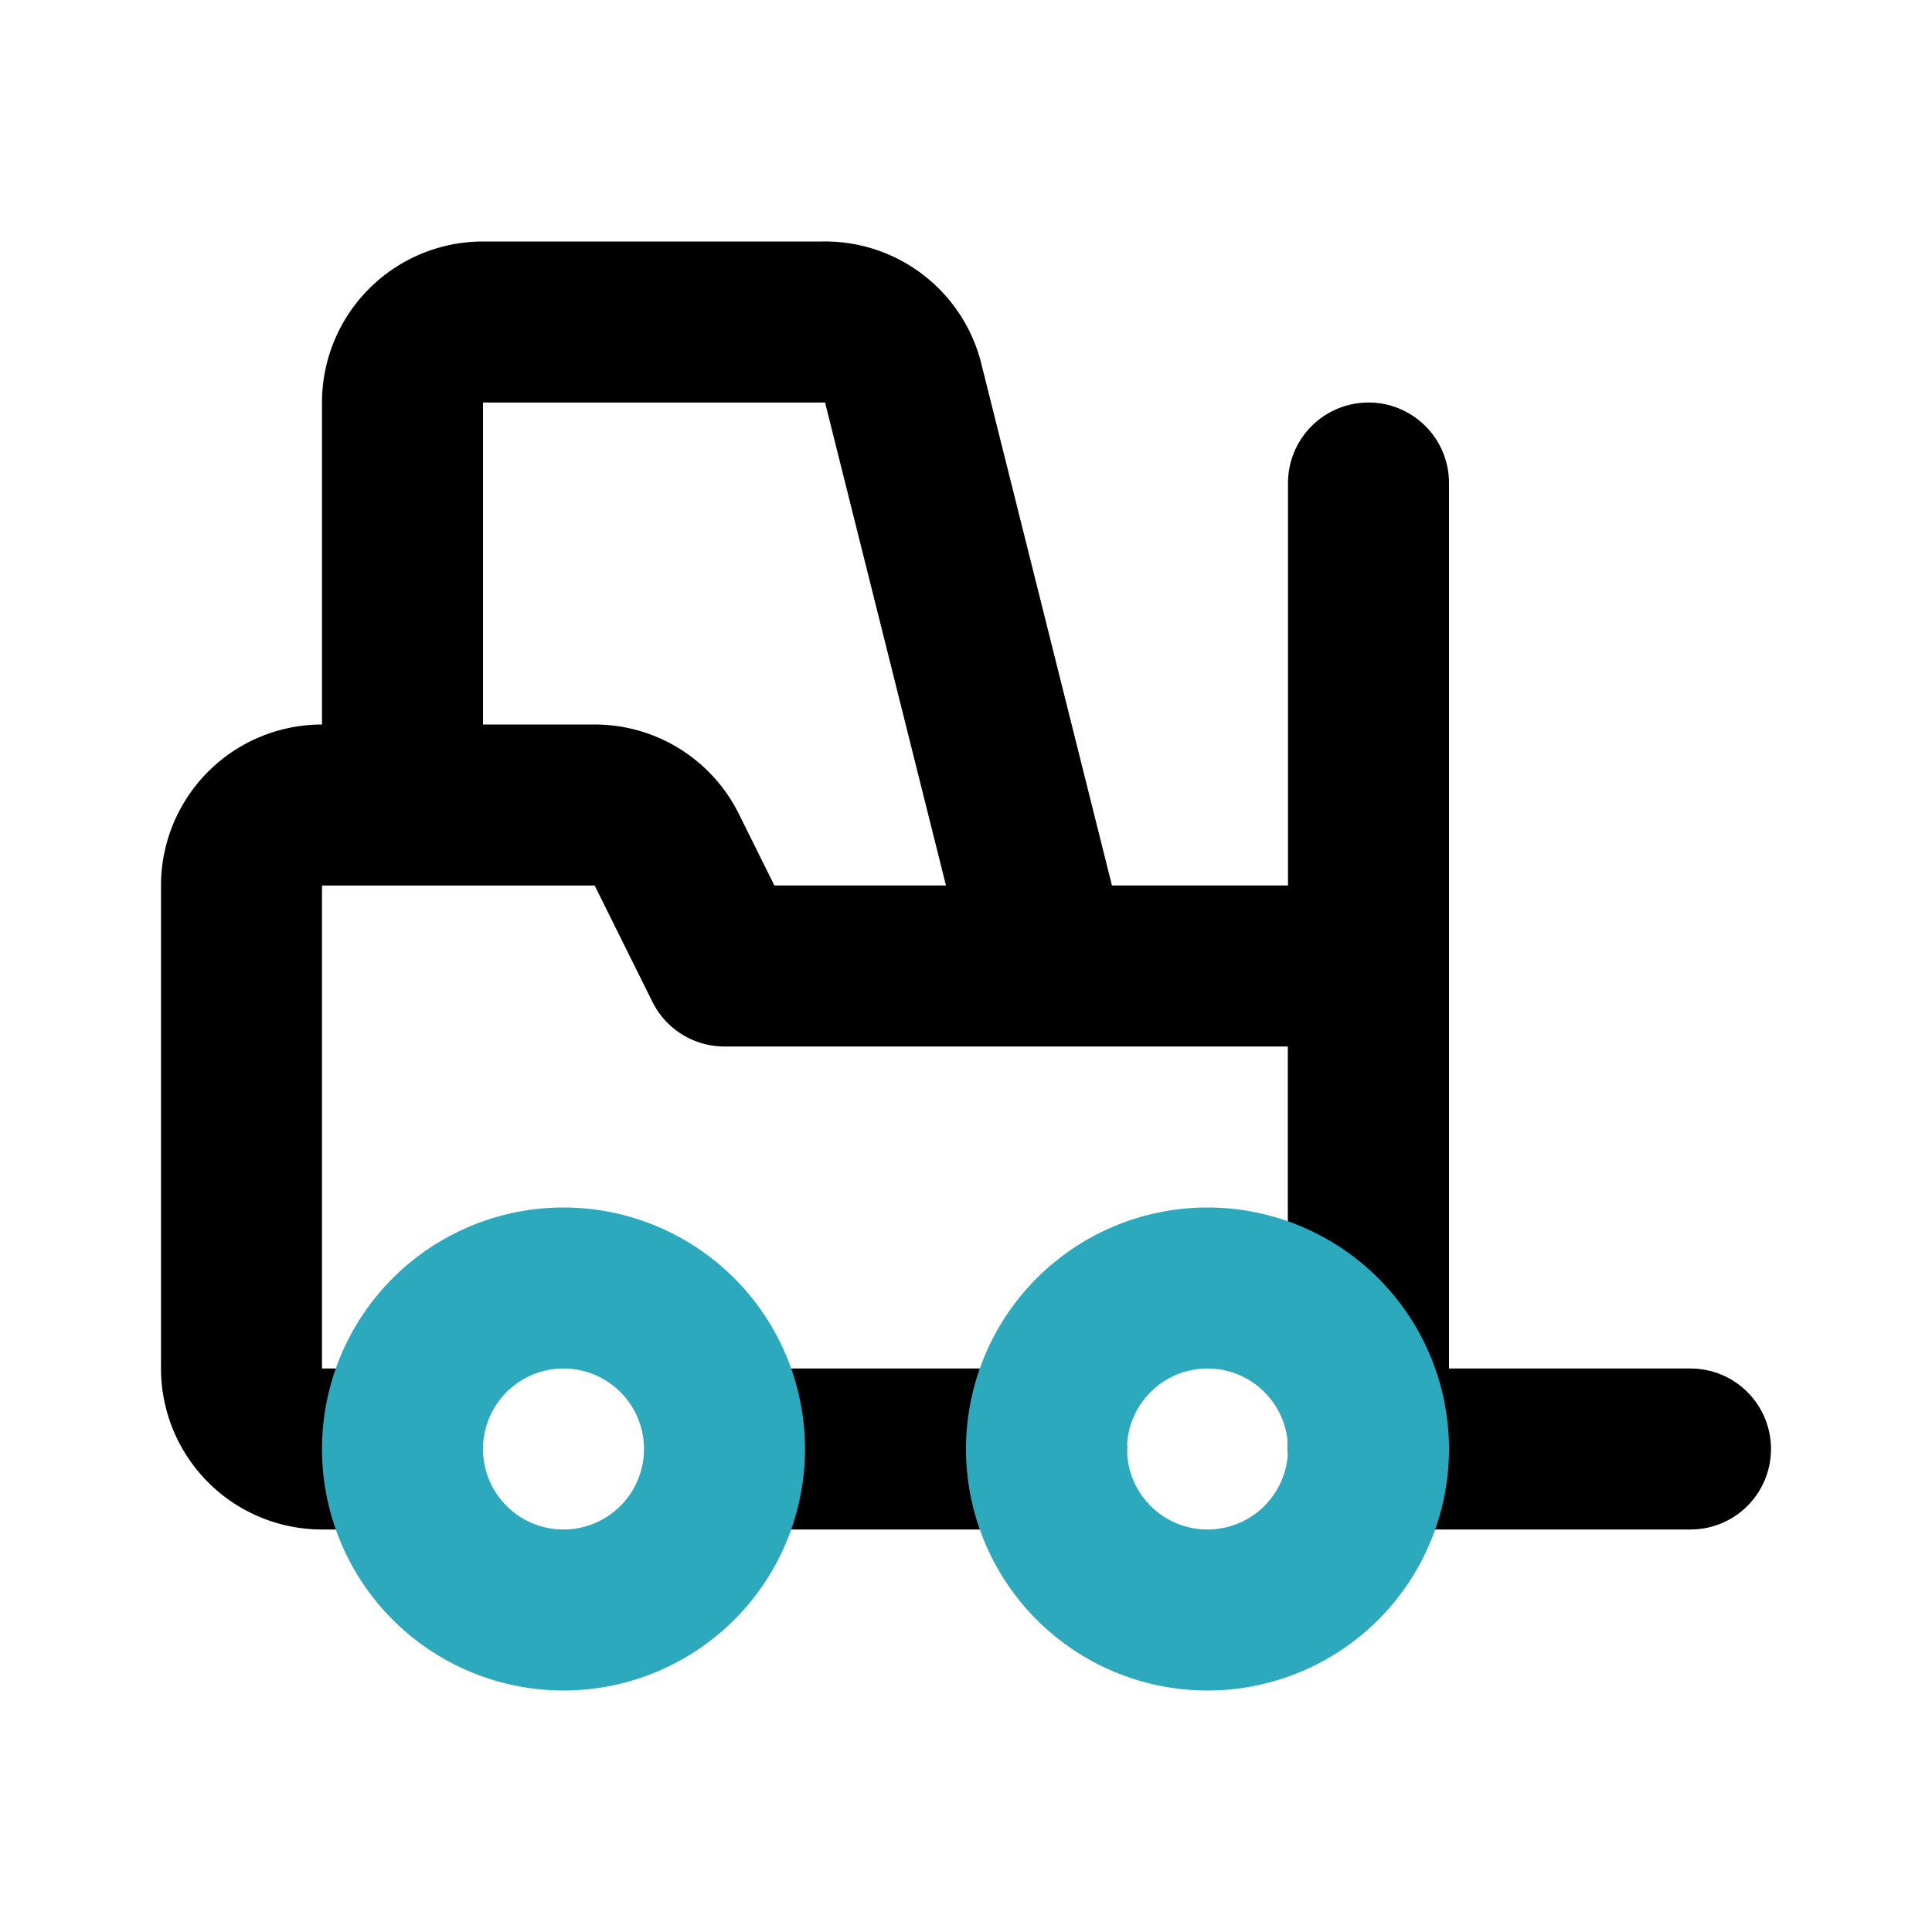
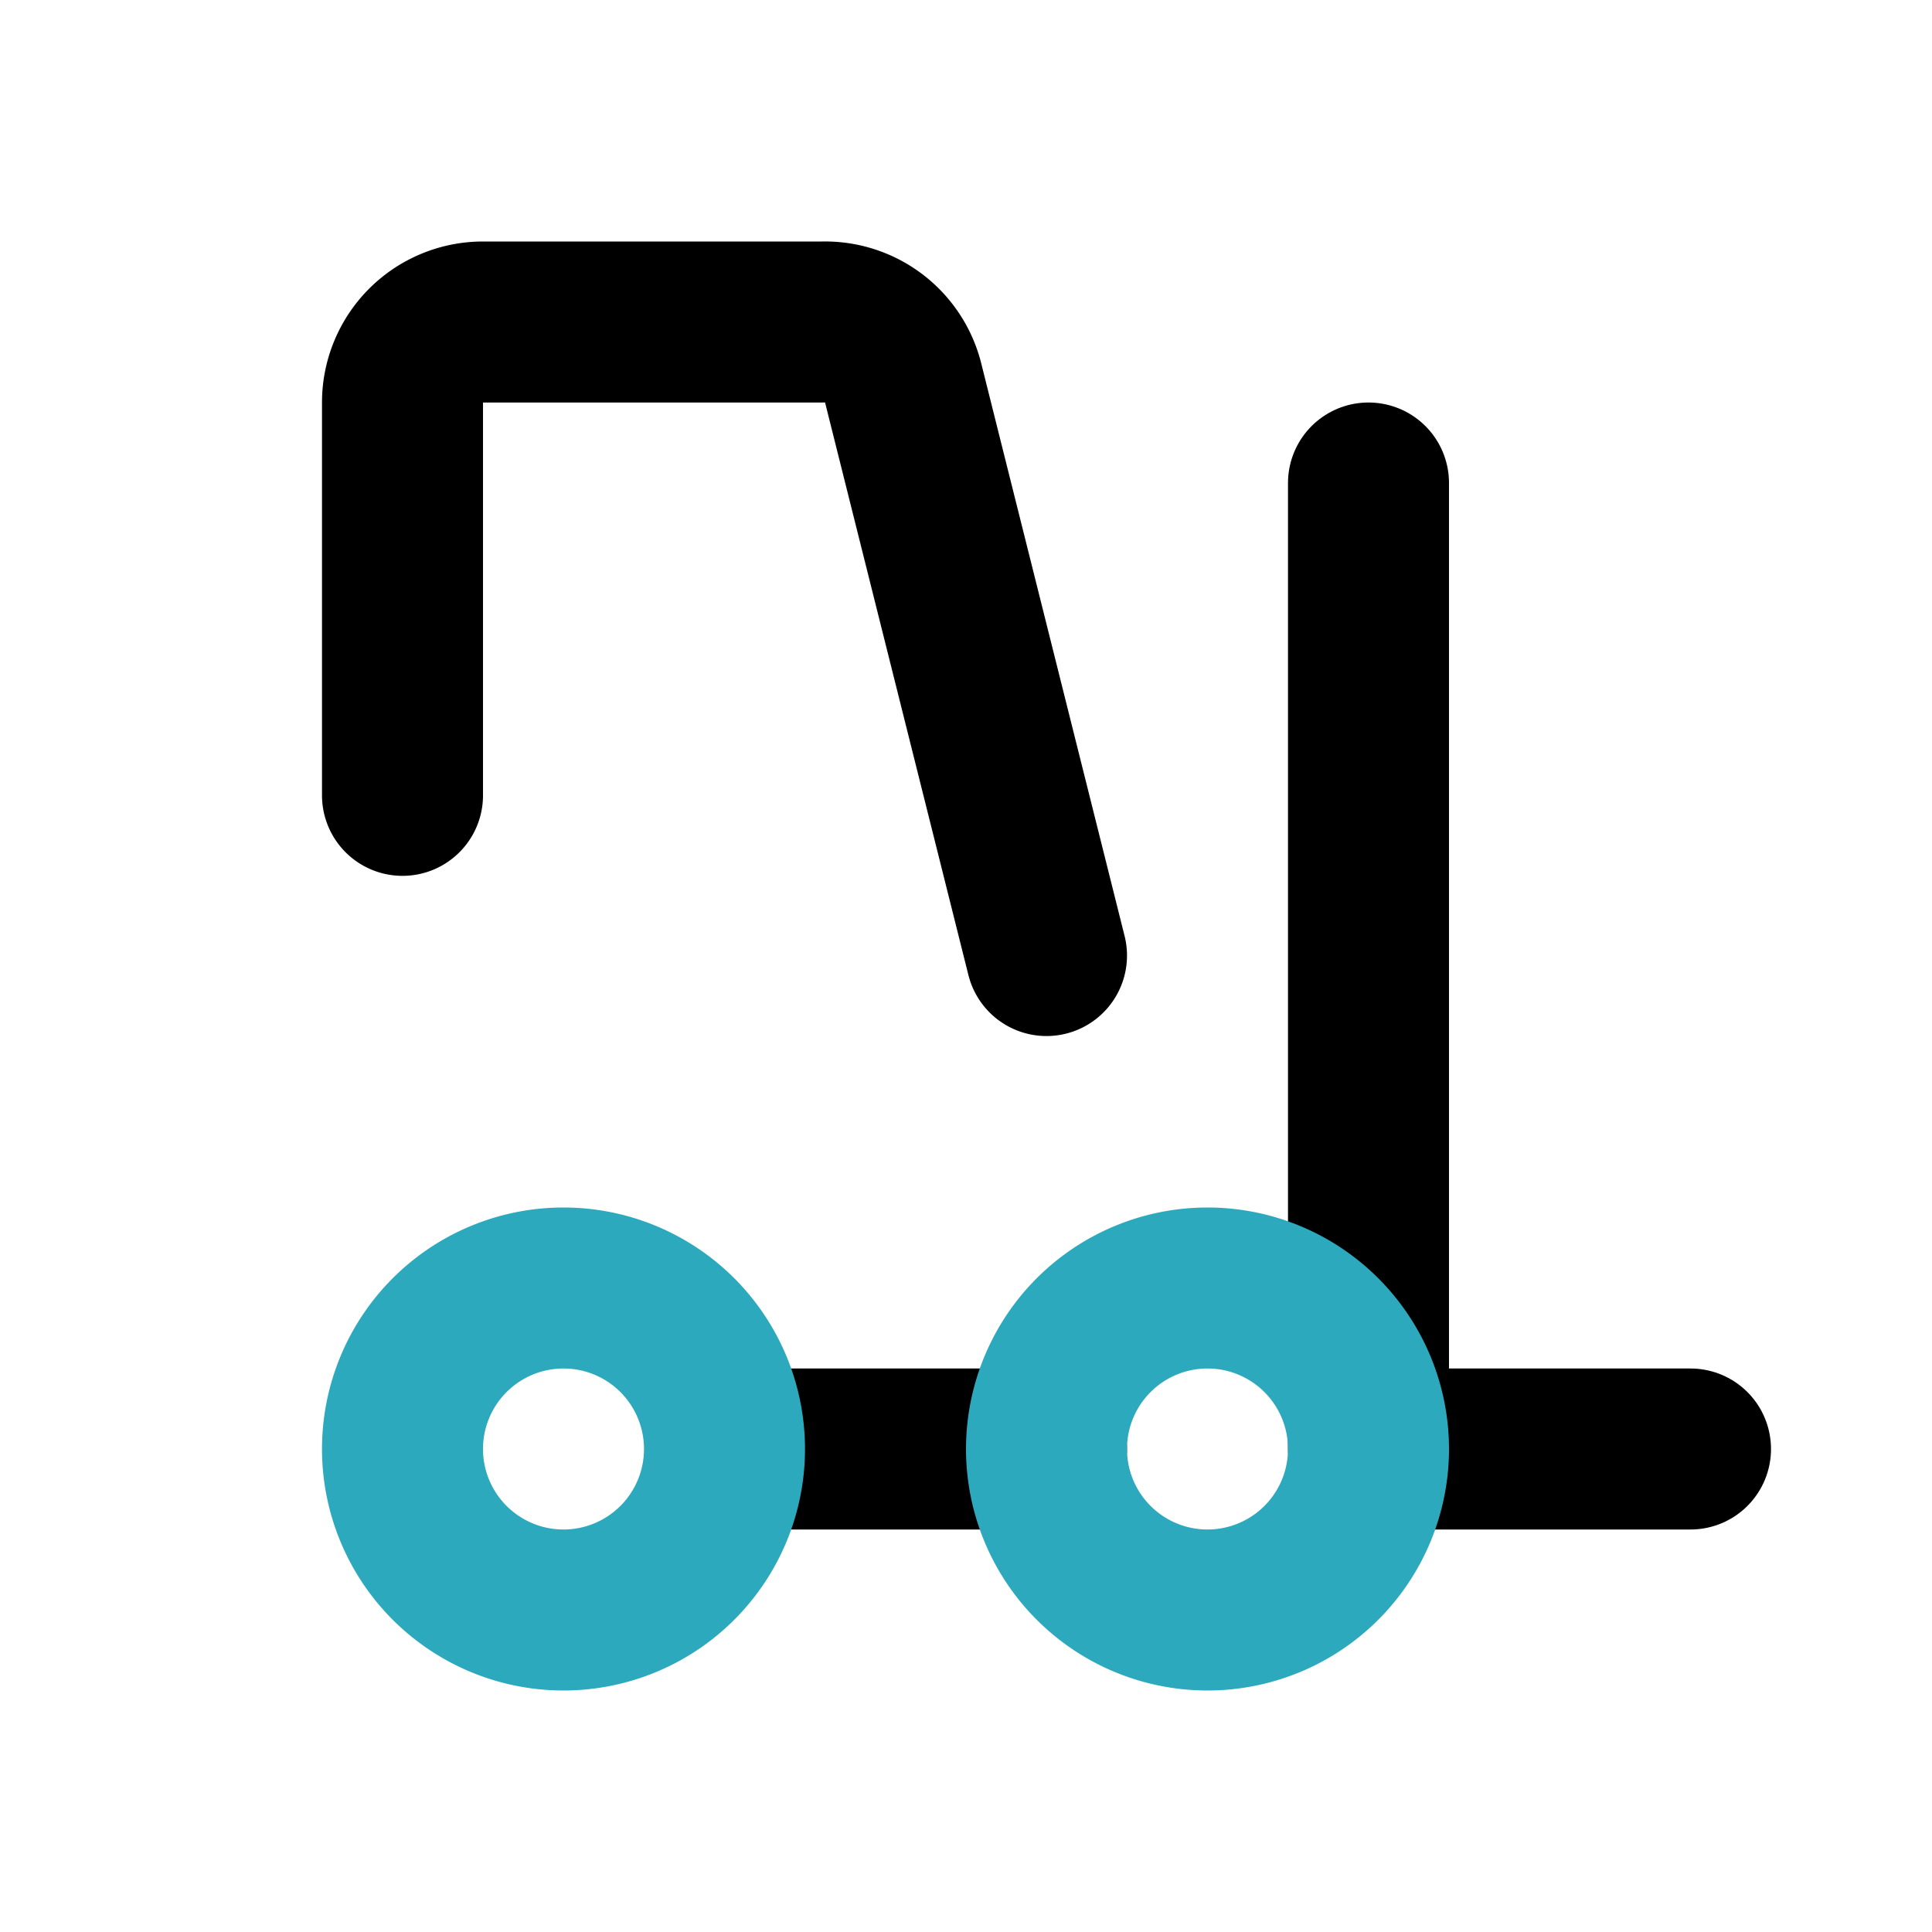
<svg xmlns="http://www.w3.org/2000/svg" fill="#000000" width="800px" height="800px" viewBox="0 0 24 24" id="forklift" data-name="Line Color" class="icon line-color">
  <polyline id="primary" points="21 18 17 18 17 6" style="fill: none; stroke: rgb(0, 0, 0); stroke-linecap: round; stroke-linejoin: round; stroke-width: 2;" />
-   <path id="primary-2" data-name="primary" d="M5,18H4a1,1,0,0,1-1-1V11a1,1,0,0,1,1-1H7.38a1,1,0,0,1,.9.55L9,12h8v6" style="fill: none; stroke: rgb(0, 0, 0); stroke-linecap: round; stroke-linejoin: round; stroke-width: 2;" />
  <line id="primary-3" data-name="primary" x1="13" y1="18" x2="9.08" y2="18" style="fill: none; stroke: rgb(0, 0, 0); stroke-linecap: round; stroke-linejoin: round; stroke-width: 2;" />
  <path id="primary-4" data-name="primary" d="M5,9.88V5A1,1,0,0,1,6,4h4.22a1,1,0,0,1,1,.76L13,11.87" style="fill: none; stroke: rgb(0, 0, 0); stroke-linecap: round; stroke-linejoin: round; stroke-width: 2;" />
  <path id="secondary" d="M15,16a2,2,0,1,1-2,2A2,2,0,0,1,15,16ZM5,18a2,2,0,1,0,2-2A2,2,0,0,0,5,18Z" style="fill: none; stroke: rgb(44, 169, 188); stroke-linecap: round; stroke-linejoin: round; stroke-width: 2;" />
</svg>